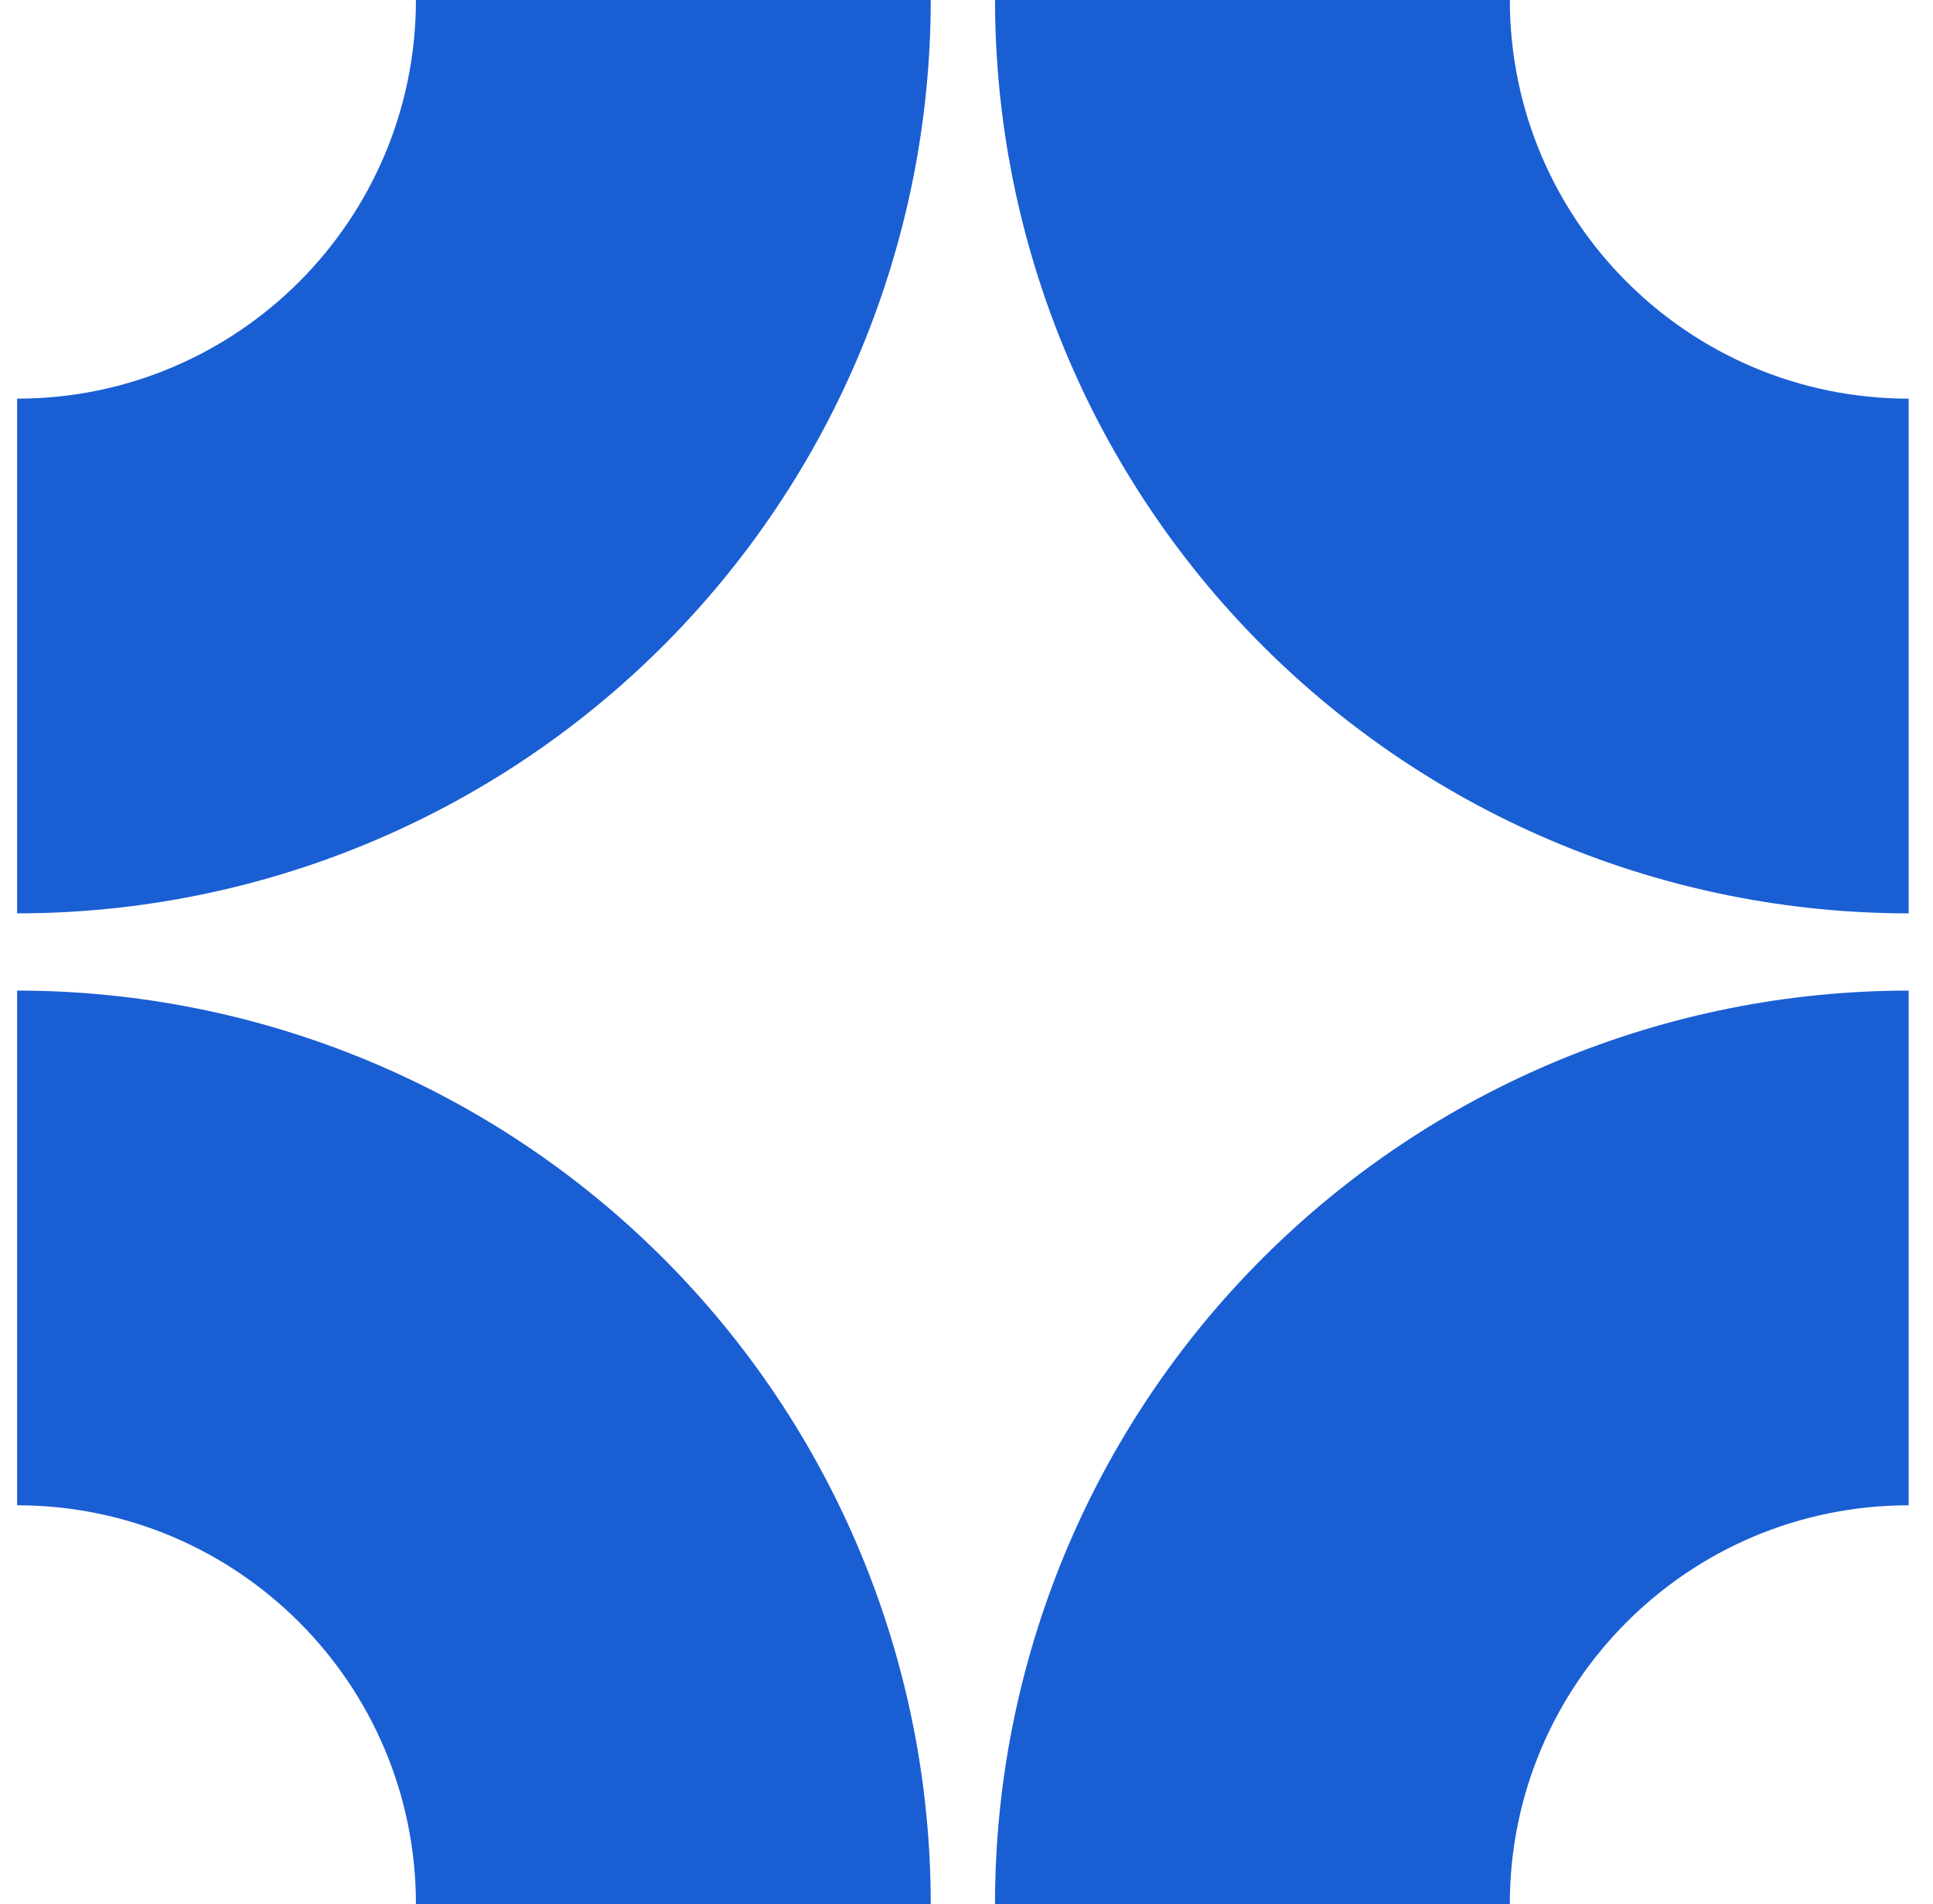
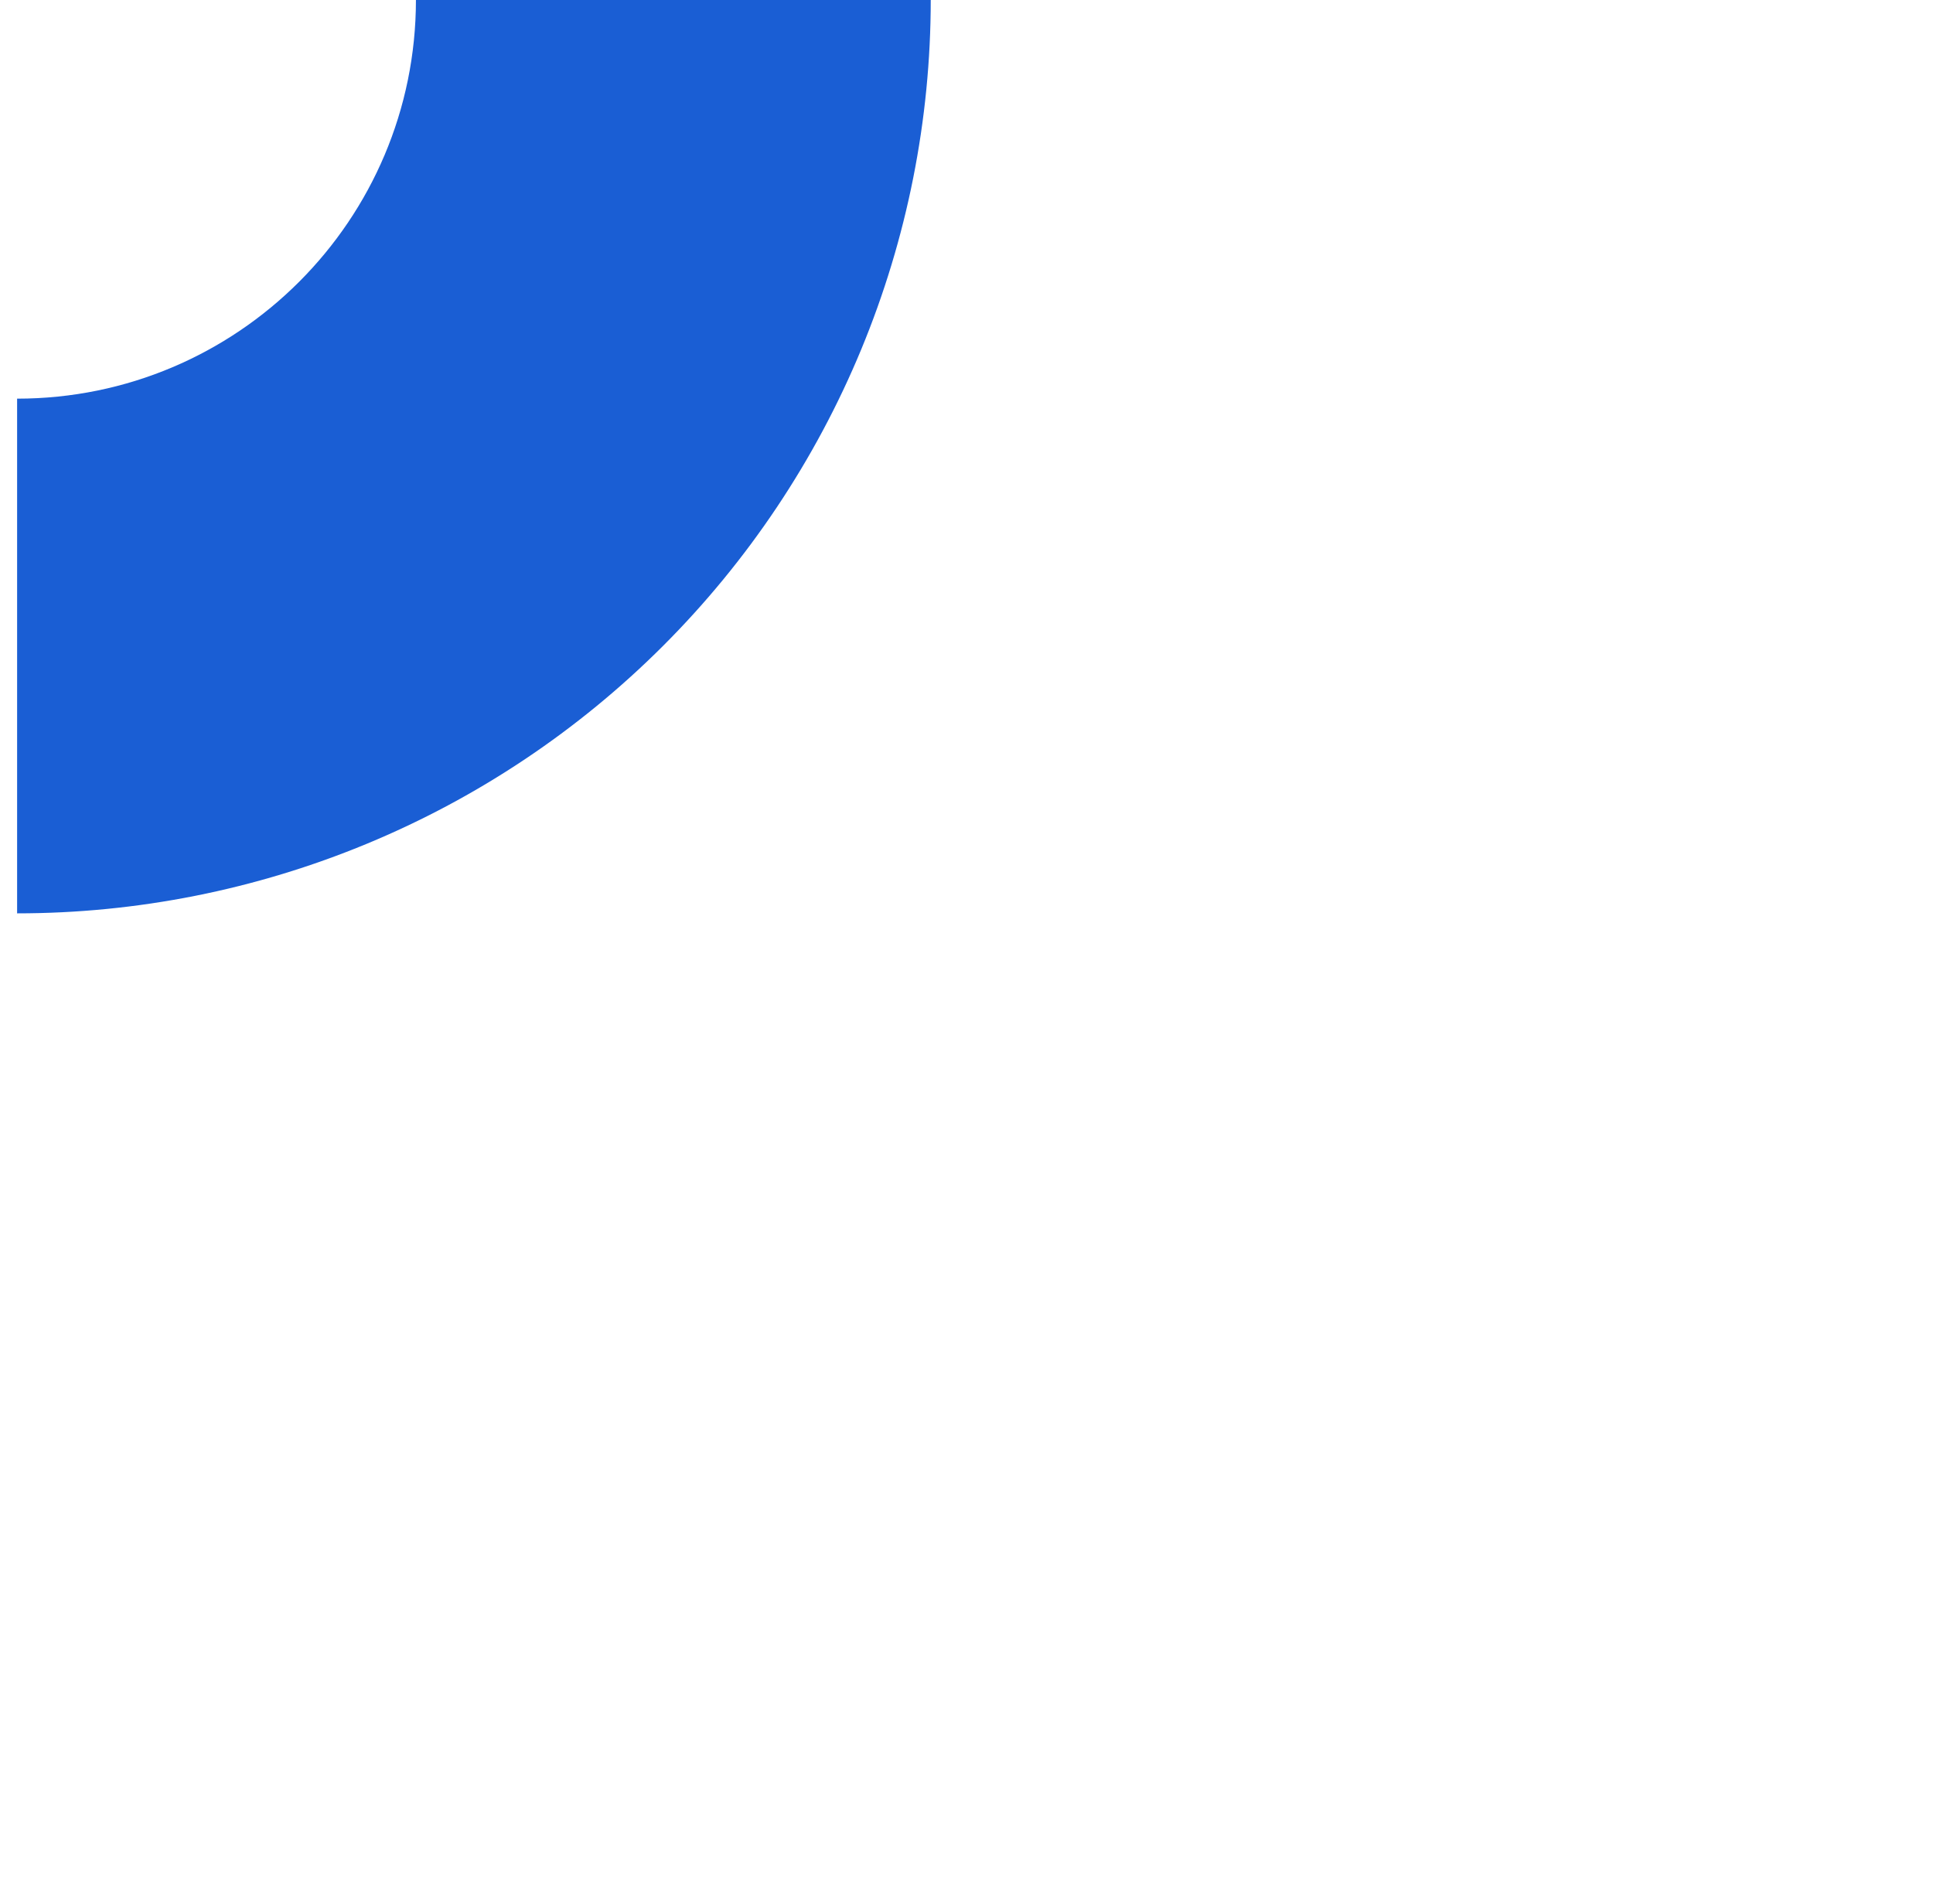
<svg xmlns="http://www.w3.org/2000/svg" width="68" height="67" viewBox="0 0 68 67" fill="none">
-   <path d="M0.602 34.855C4.822 34.855 9.002 35.687 12.901 37.302C16.801 38.917 20.344 41.285 23.328 44.27C26.313 47.254 28.681 50.797 30.296 54.696C31.911 58.596 32.742 62.776 32.742 66.997H14.632C14.631 59.248 8.35 52.966 0.602 52.965V34.855Z" fill="#1A5ED4" />
-   <path d="M67.144 34.855C62.924 34.855 58.744 35.687 54.845 37.302C50.945 38.917 47.402 41.285 44.417 44.27C41.432 47.254 39.064 50.797 37.449 54.696C35.834 58.596 35.003 62.775 35.003 66.996H53.113C53.114 59.247 59.396 52.966 67.144 52.965V34.855Z" fill="#1A5ED4" />
  <path d="M0.602 32.137C4.822 32.137 9.002 31.306 12.901 29.69C16.801 28.075 20.344 25.707 23.328 22.723C26.313 19.738 28.681 16.195 30.296 12.296C31.911 8.396 32.742 4.216 32.742 -0.005H14.632C14.631 7.744 8.35 14.026 0.602 14.027V32.137Z" fill="#1A5ED4" />
-   <path d="M67.144 32.137C62.924 32.137 58.744 31.306 54.845 29.69C50.945 28.075 47.403 25.707 44.418 22.723C41.434 19.738 39.065 16.195 37.45 12.296C35.835 8.396 35.004 4.216 35.004 -0.005H53.114C53.115 7.744 59.396 14.026 67.144 14.027V32.137Z" fill="#1A5ED4" />
</svg>